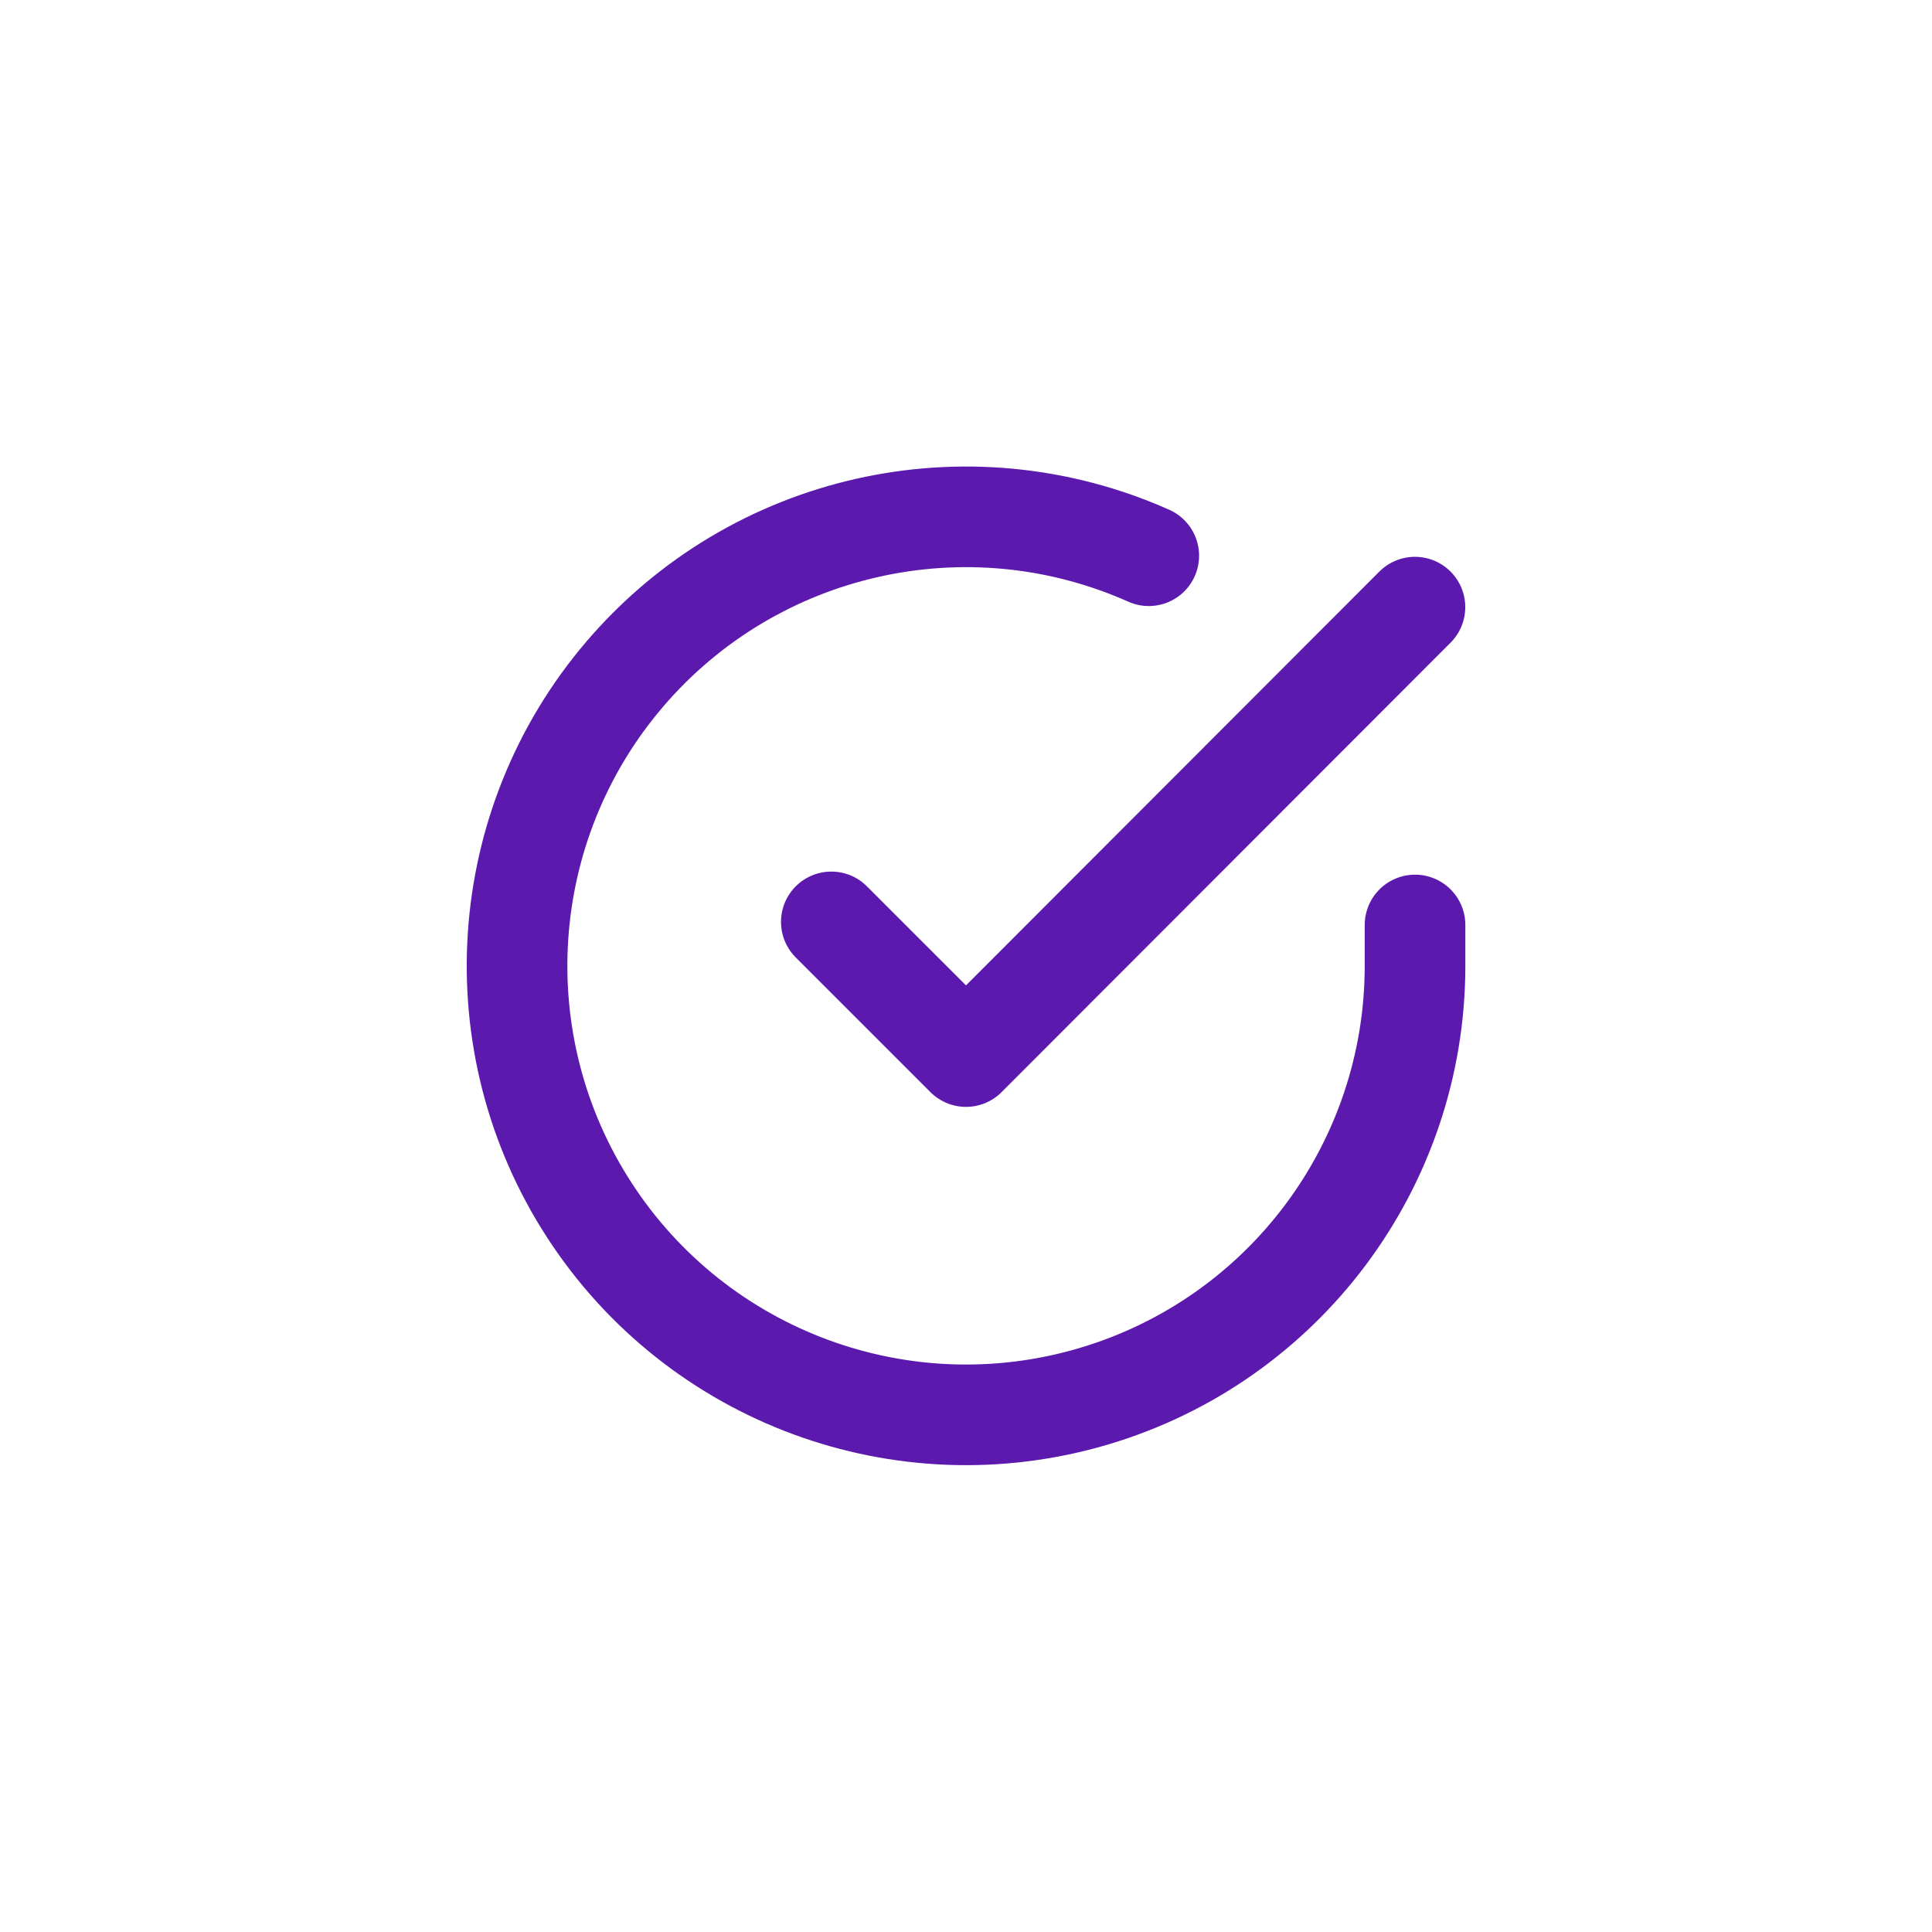
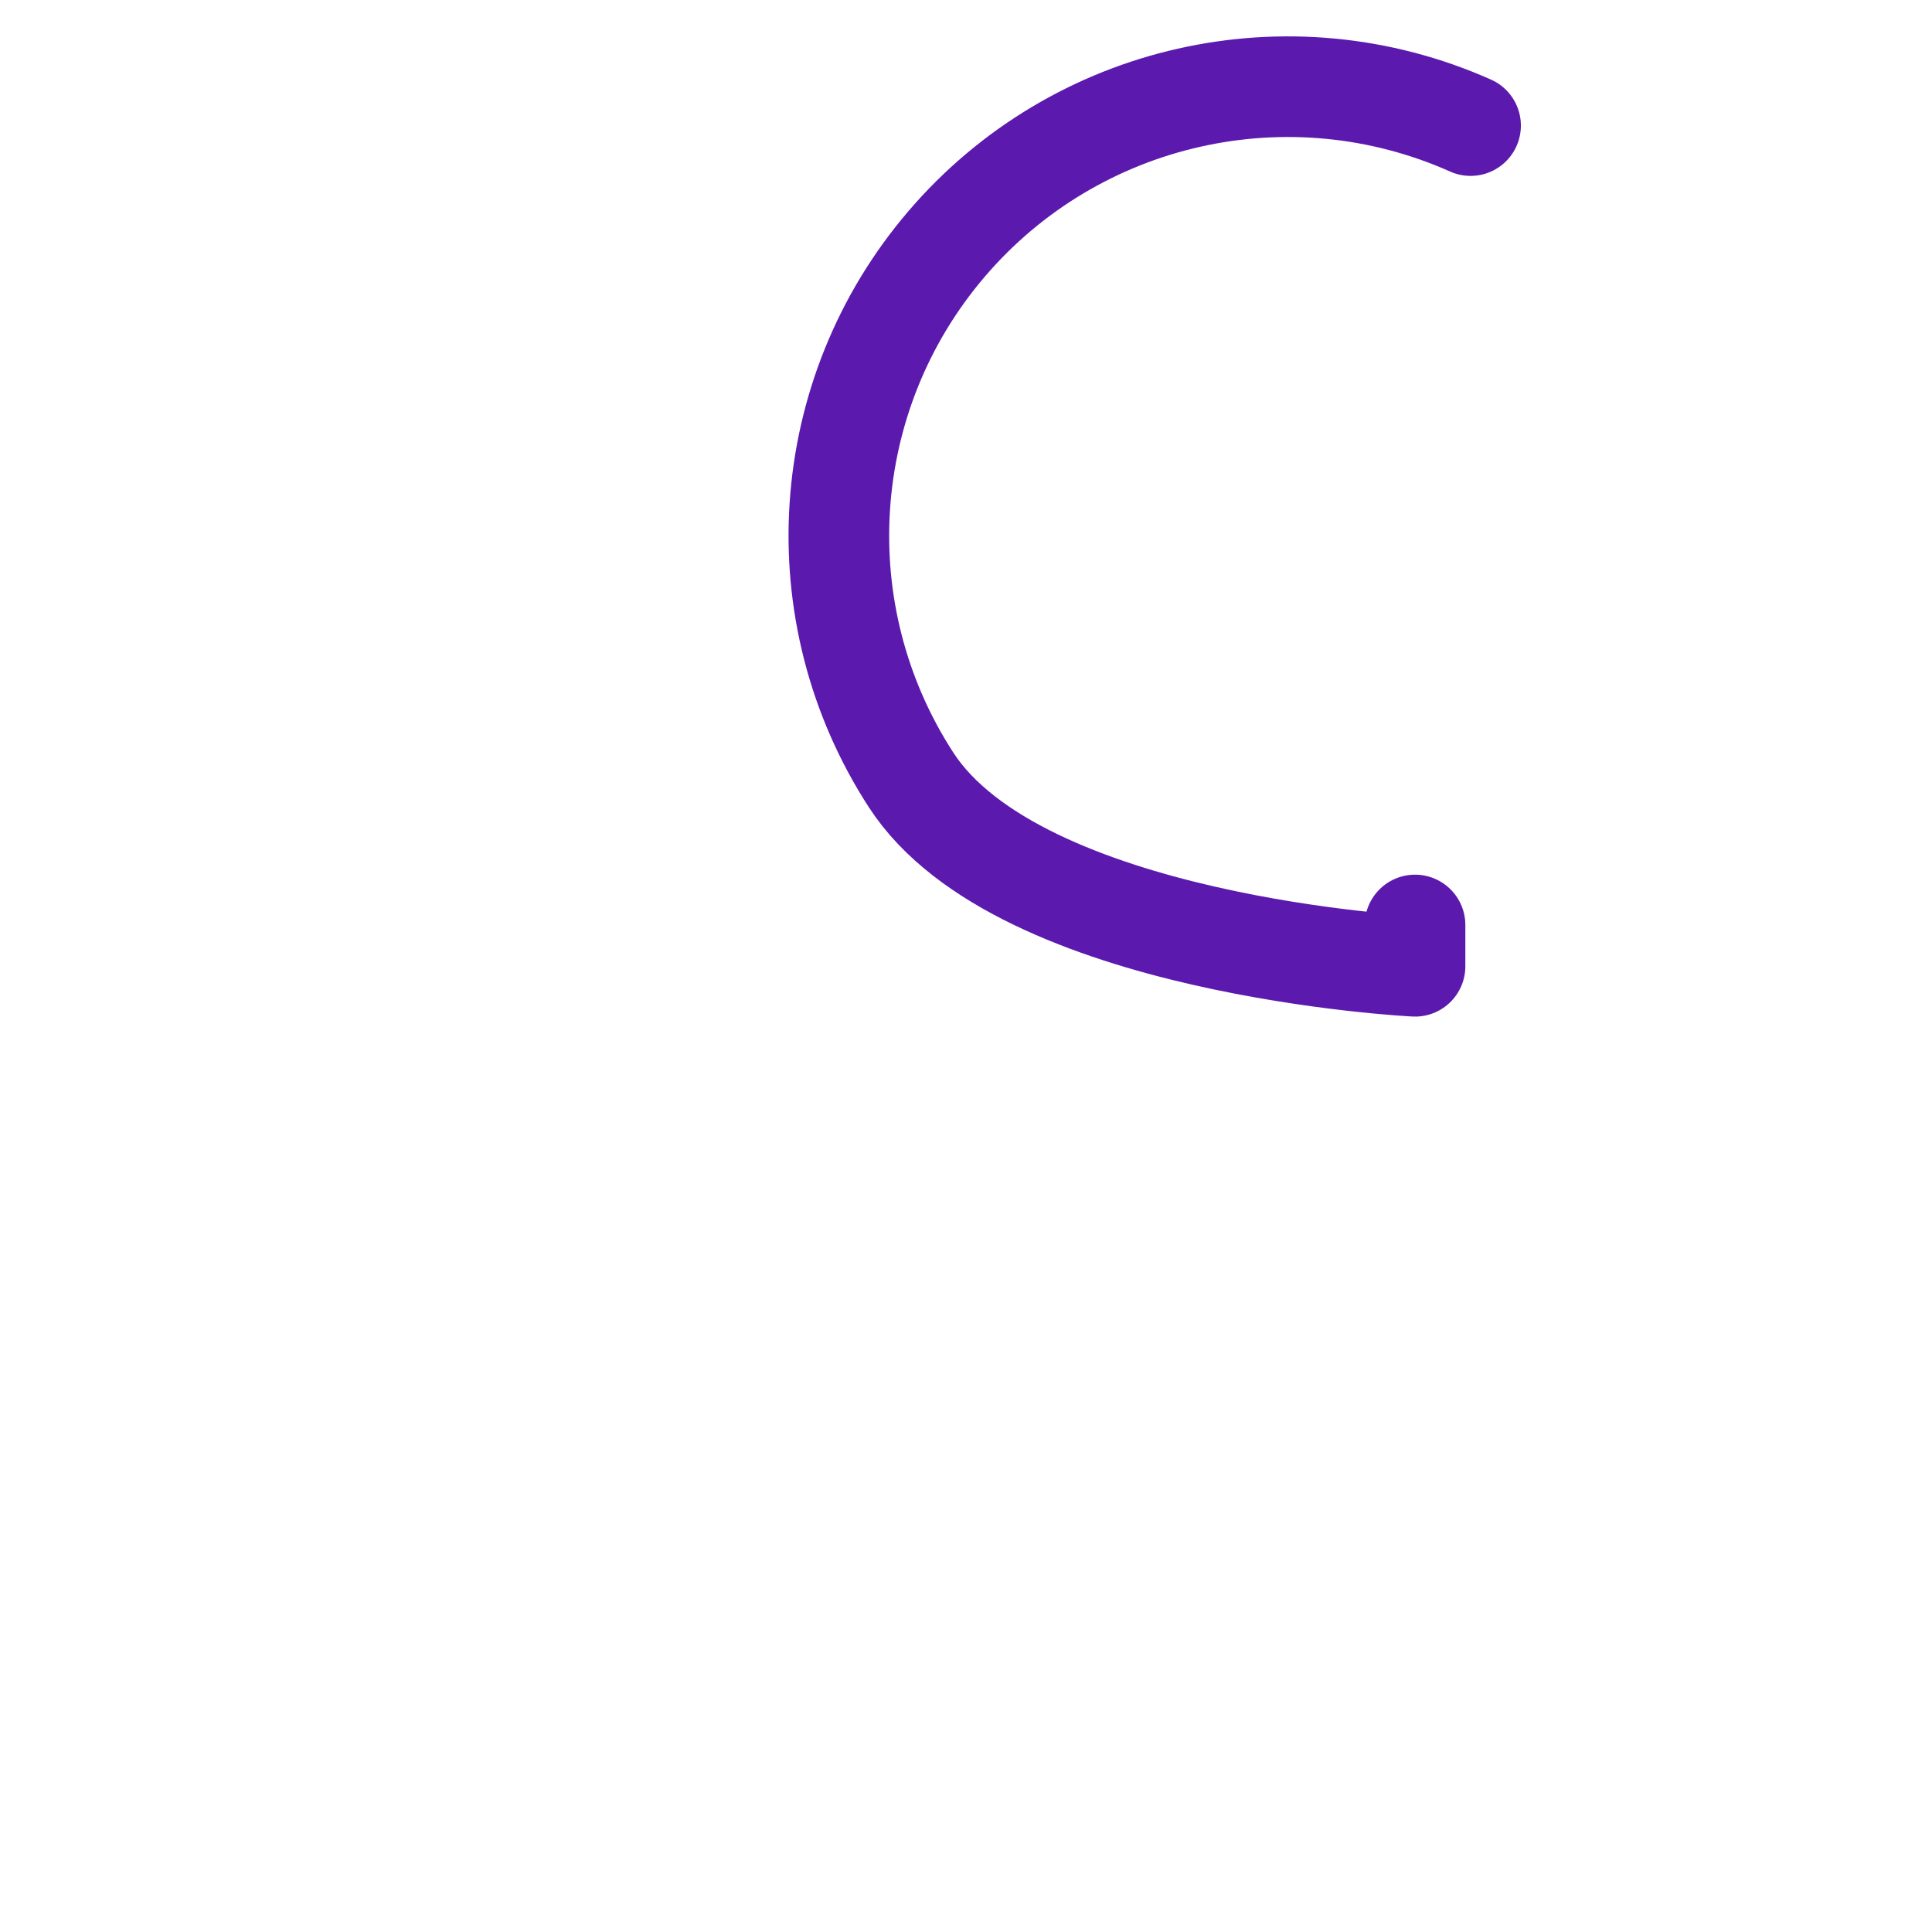
<svg xmlns="http://www.w3.org/2000/svg" width="48" height="48" fill="none" stroke="#5c19ae" stroke-linecap="round" stroke-linejoin="round" stroke-width="2.5">
-   <path d="M35.156 22.981v1.026c-.005 4.94-3.258 9.288-7.995 10.687s-9.831-.484-12.519-4.628-2.33-9.563.88-13.318 8.507-4.951 13.019-2.941" />
-   <path d="M35.154 15.084L24 26.25l-3.346-3.346" />
+   <path d="M35.156 22.981v1.026s-9.831-.484-12.519-4.628-2.33-9.563.88-13.318 8.507-4.951 13.019-2.941" />
</svg>